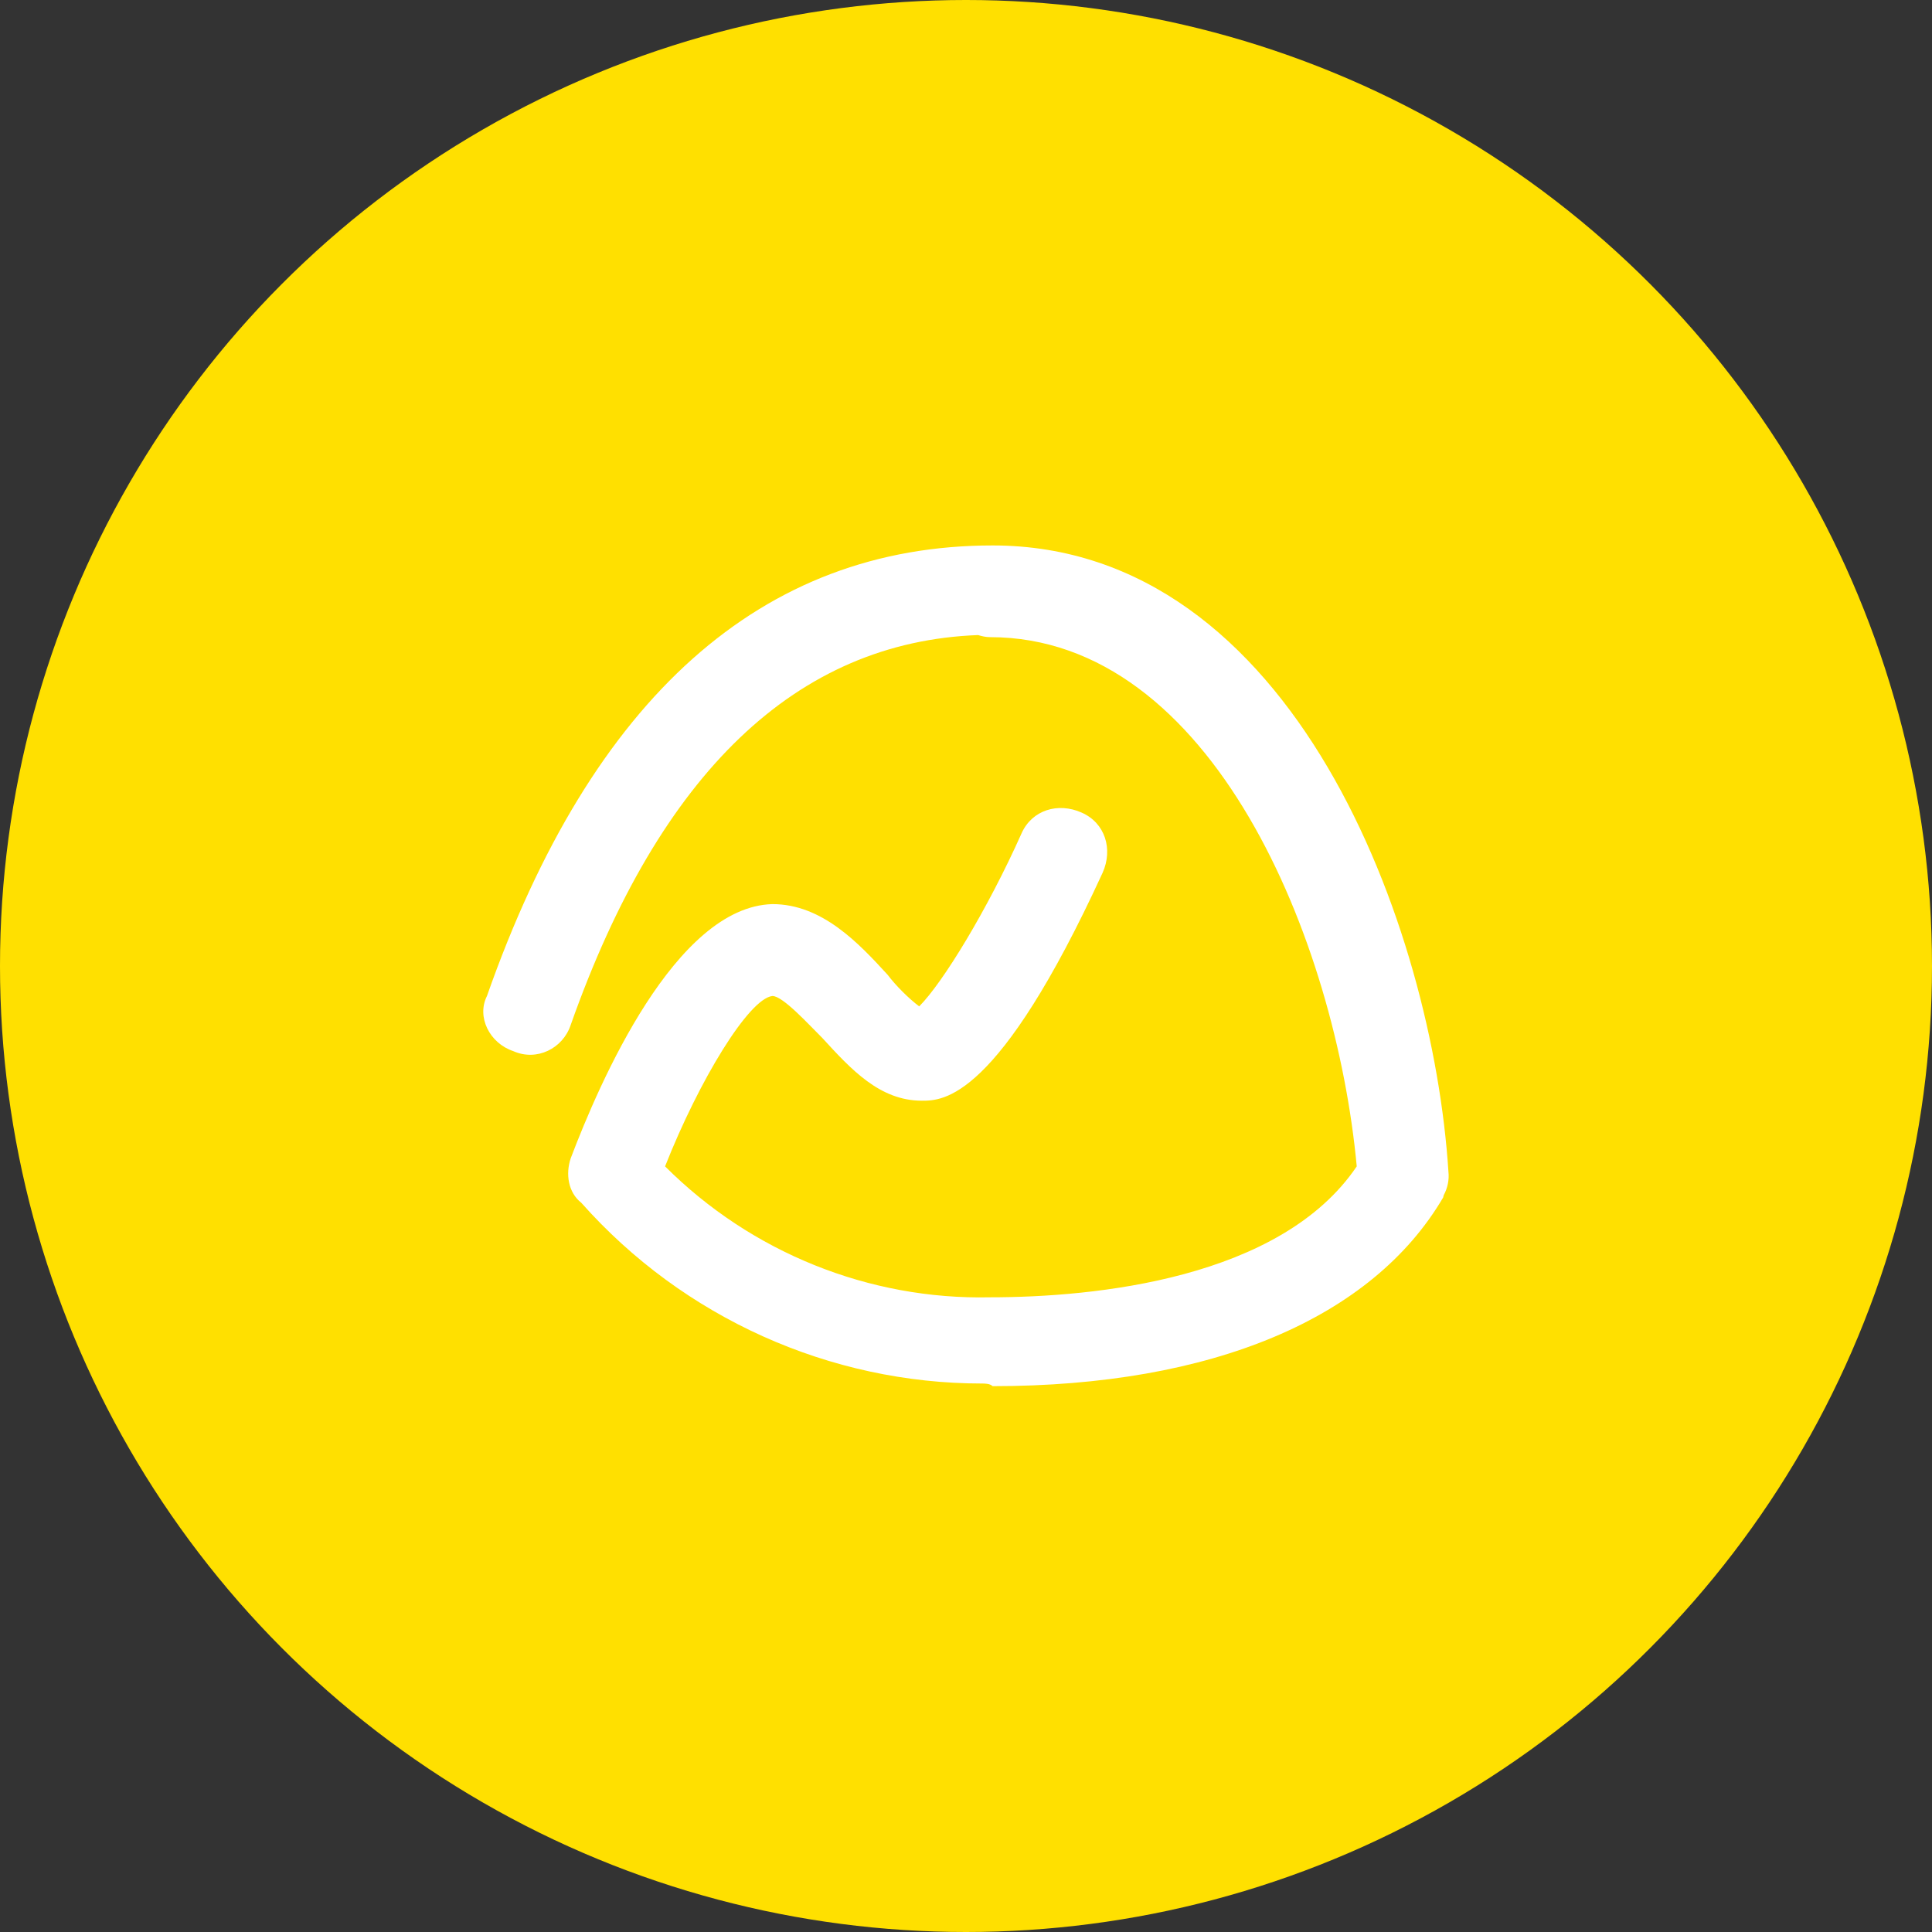
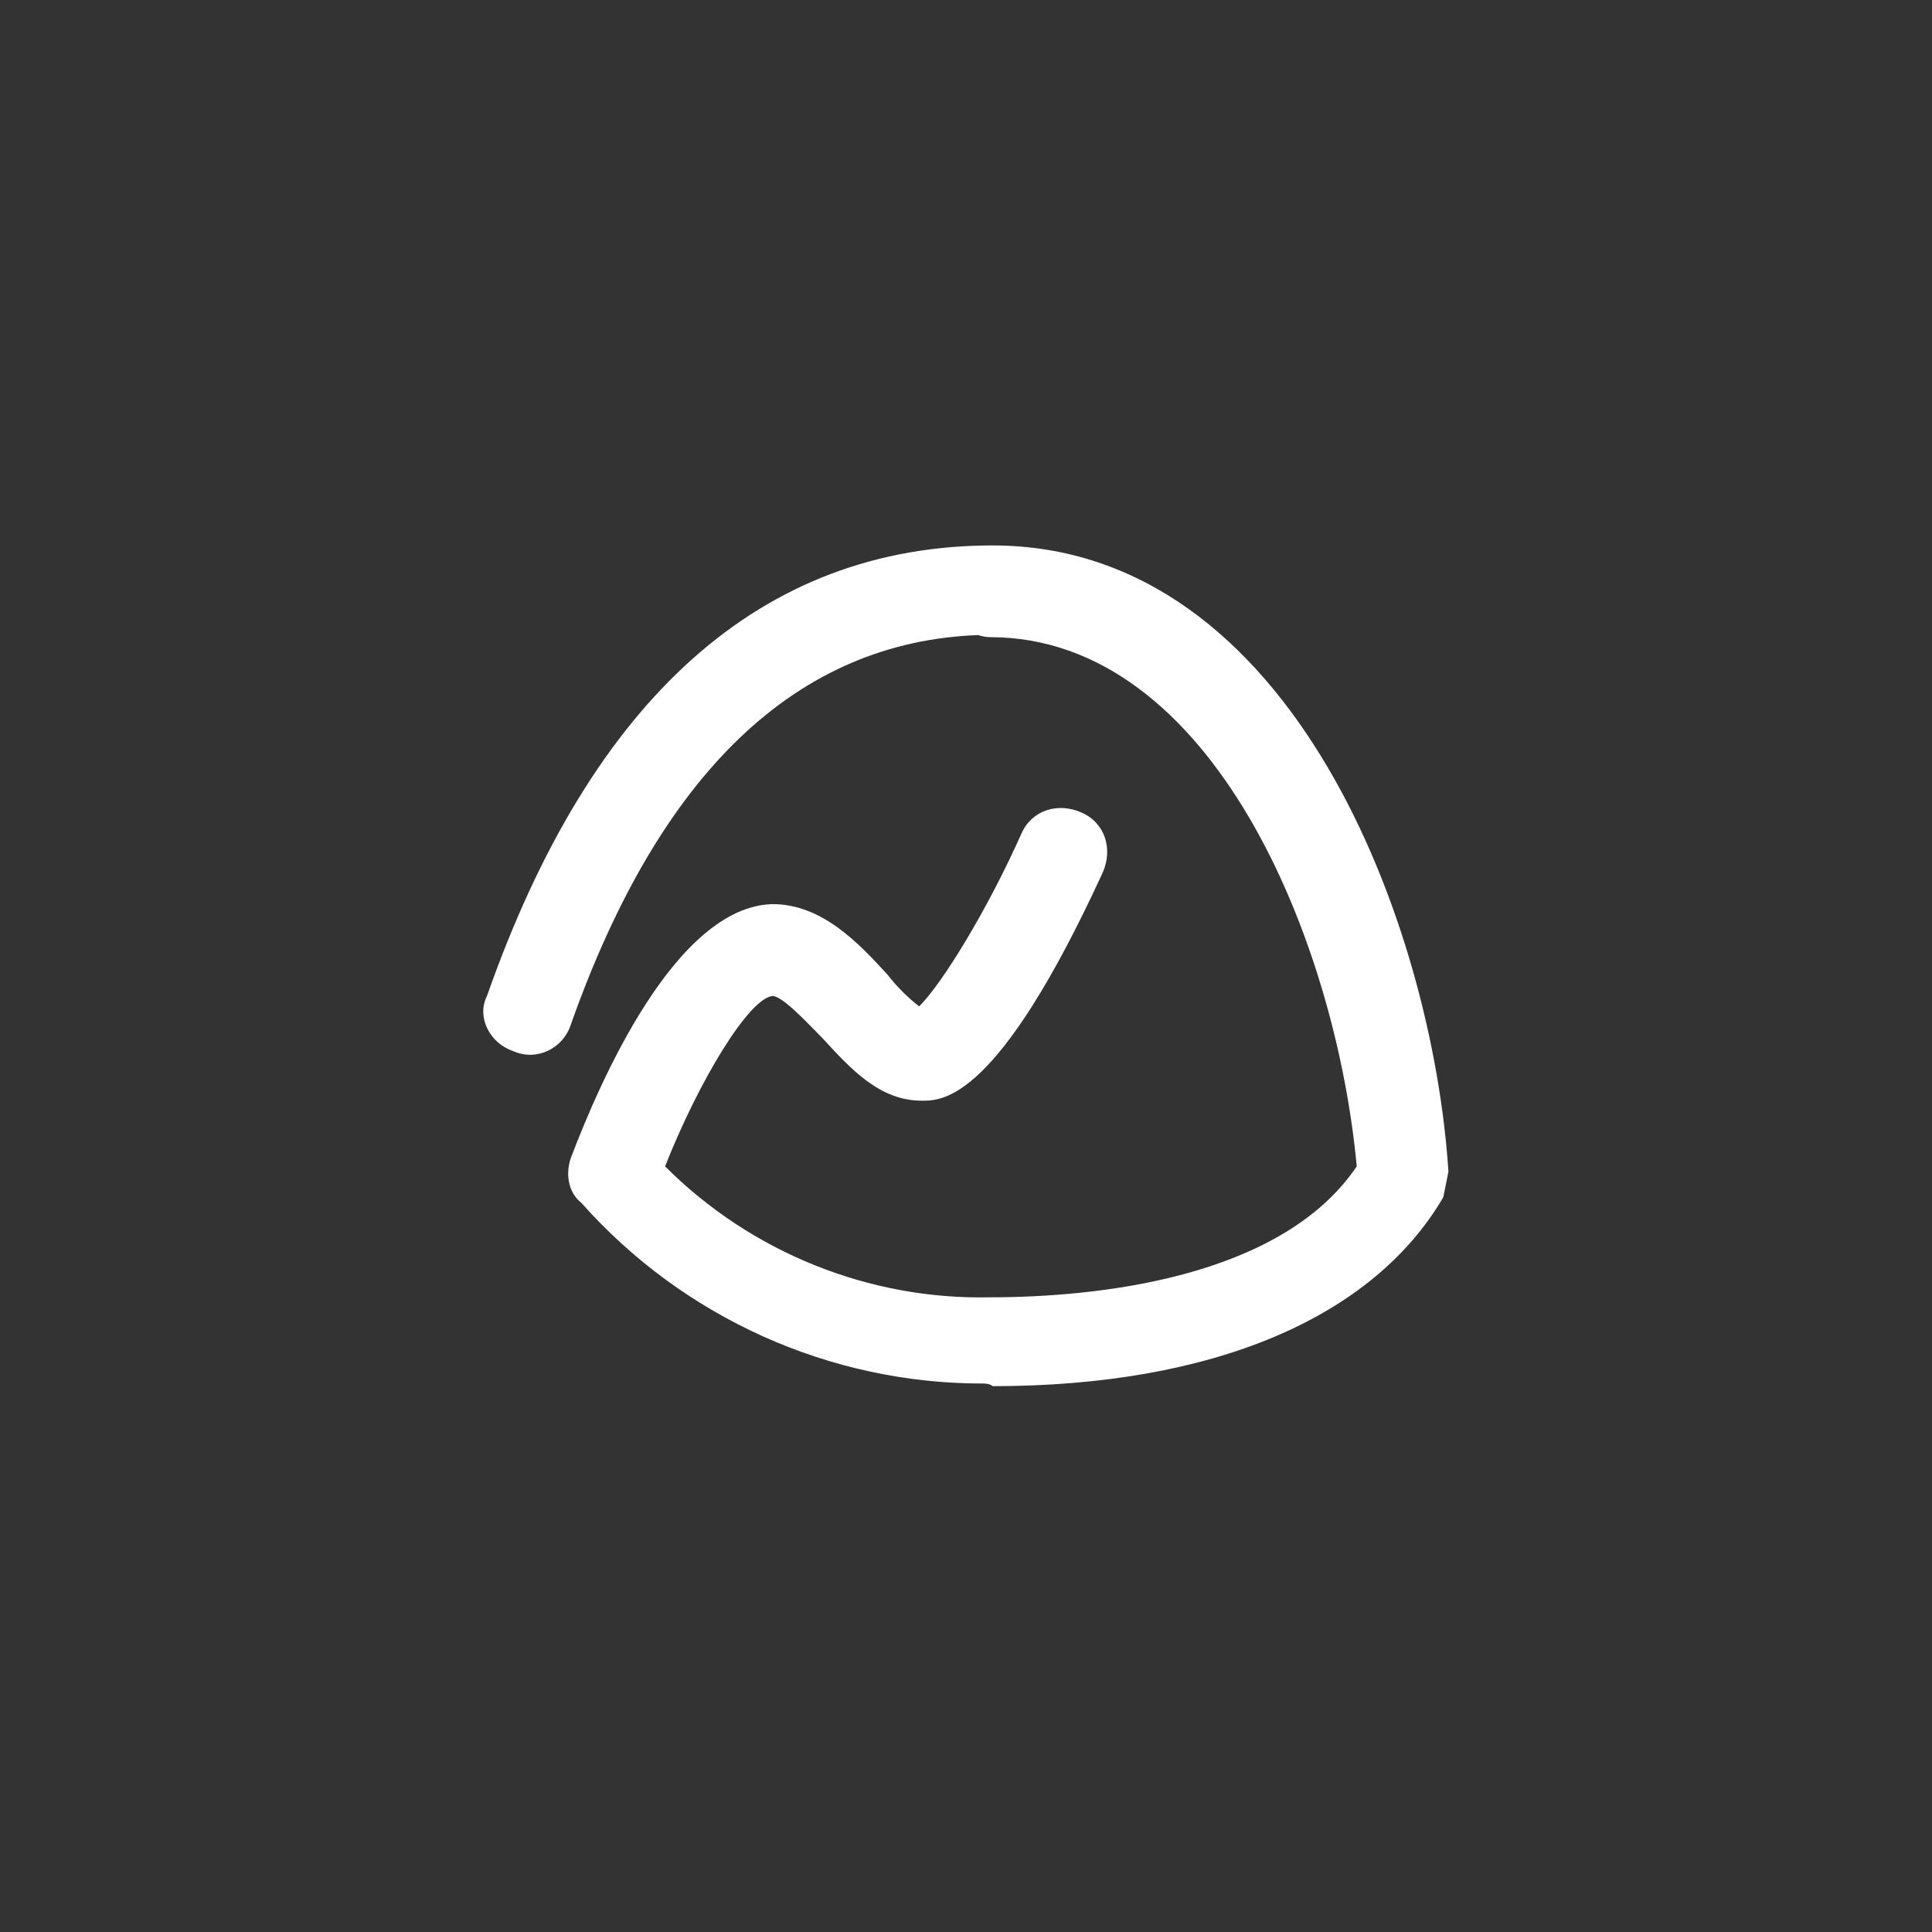
<svg xmlns="http://www.w3.org/2000/svg" width="1024" height="1024">
  <rect width="100%" height="100%" fill="#333333" stroke="none" />
-   <circle cx="512" cy="512" r="512" fill="#ffe000" />
-   <path fill="#fff" d="M767.7 621c-8.3-129.1-81.9-331.9-241.6-331.9-122.2 0-212.4 80.5-268 238.8-5.6 11.1 1.4 25 13.9 29.2 12.5 5.6 26.4-1.4 30.5-13.9 47.3-133.9 119.8-203 215.9-206.6 2 .6 4.1 1.1 6.3 1.1 118 0 183.3 161.1 194.4 280.5-40.3 59.7-138.9 69.4-194.4 69.4-63.9 1.4-126.4-23.6-172.2-69.4 18.1-45.8 44.4-88.9 56.9-90.3 5.6 0 19.4 15.3 26.4 22.2 15.3 16.7 30.5 33.3 52.8 33.3 11.1 0 40.3 0 95.8-120.8 5.6-12.5 1.4-26.4-11.1-31.9-12.5-5.6-26.4-1.4-31.9 11.1-18 40.3-41.7 79.1-54.2 91.6-5.6-4.2-12.5-11.1-16.7-16.7-15.3-16.7-34.7-37.5-61.1-37.5-51.4 1.4-91.6 94.4-106.9 134.7-2.8 8.3-1.4 18.1 5.6 23.6 54.2 61.1 131.9 95.8 212.4 95.8 1.4 0 4.2 0 5.6 1.4 116.6 0 201.3-36.1 238.8-100l.3-1.2c2-3.7 3-8.1 2.5-12.5z" />
+   <path fill="#fff" d="M767.7 621c-8.3-129.1-81.9-331.9-241.6-331.9-122.2 0-212.4 80.5-268 238.8-5.6 11.1 1.4 25 13.9 29.2 12.5 5.6 26.4-1.4 30.5-13.9 47.3-133.9 119.8-203 215.9-206.6 2 .6 4.1 1.1 6.3 1.1 118 0 183.3 161.1 194.4 280.5-40.3 59.7-138.9 69.4-194.4 69.4-63.9 1.4-126.4-23.6-172.2-69.4 18.1-45.8 44.4-88.9 56.9-90.3 5.6 0 19.4 15.3 26.4 22.2 15.3 16.7 30.5 33.3 52.8 33.3 11.1 0 40.3 0 95.8-120.8 5.6-12.5 1.4-26.4-11.1-31.9-12.5-5.6-26.4-1.4-31.9 11.1-18 40.3-41.7 79.1-54.2 91.6-5.6-4.2-12.5-11.1-16.7-16.7-15.3-16.7-34.7-37.5-61.1-37.5-51.4 1.4-91.6 94.4-106.9 134.7-2.8 8.3-1.4 18.1 5.6 23.6 54.2 61.1 131.9 95.8 212.4 95.8 1.4 0 4.2 0 5.6 1.4 116.6 0 201.3-36.1 238.8-100l.3-1.2z" />
</svg>